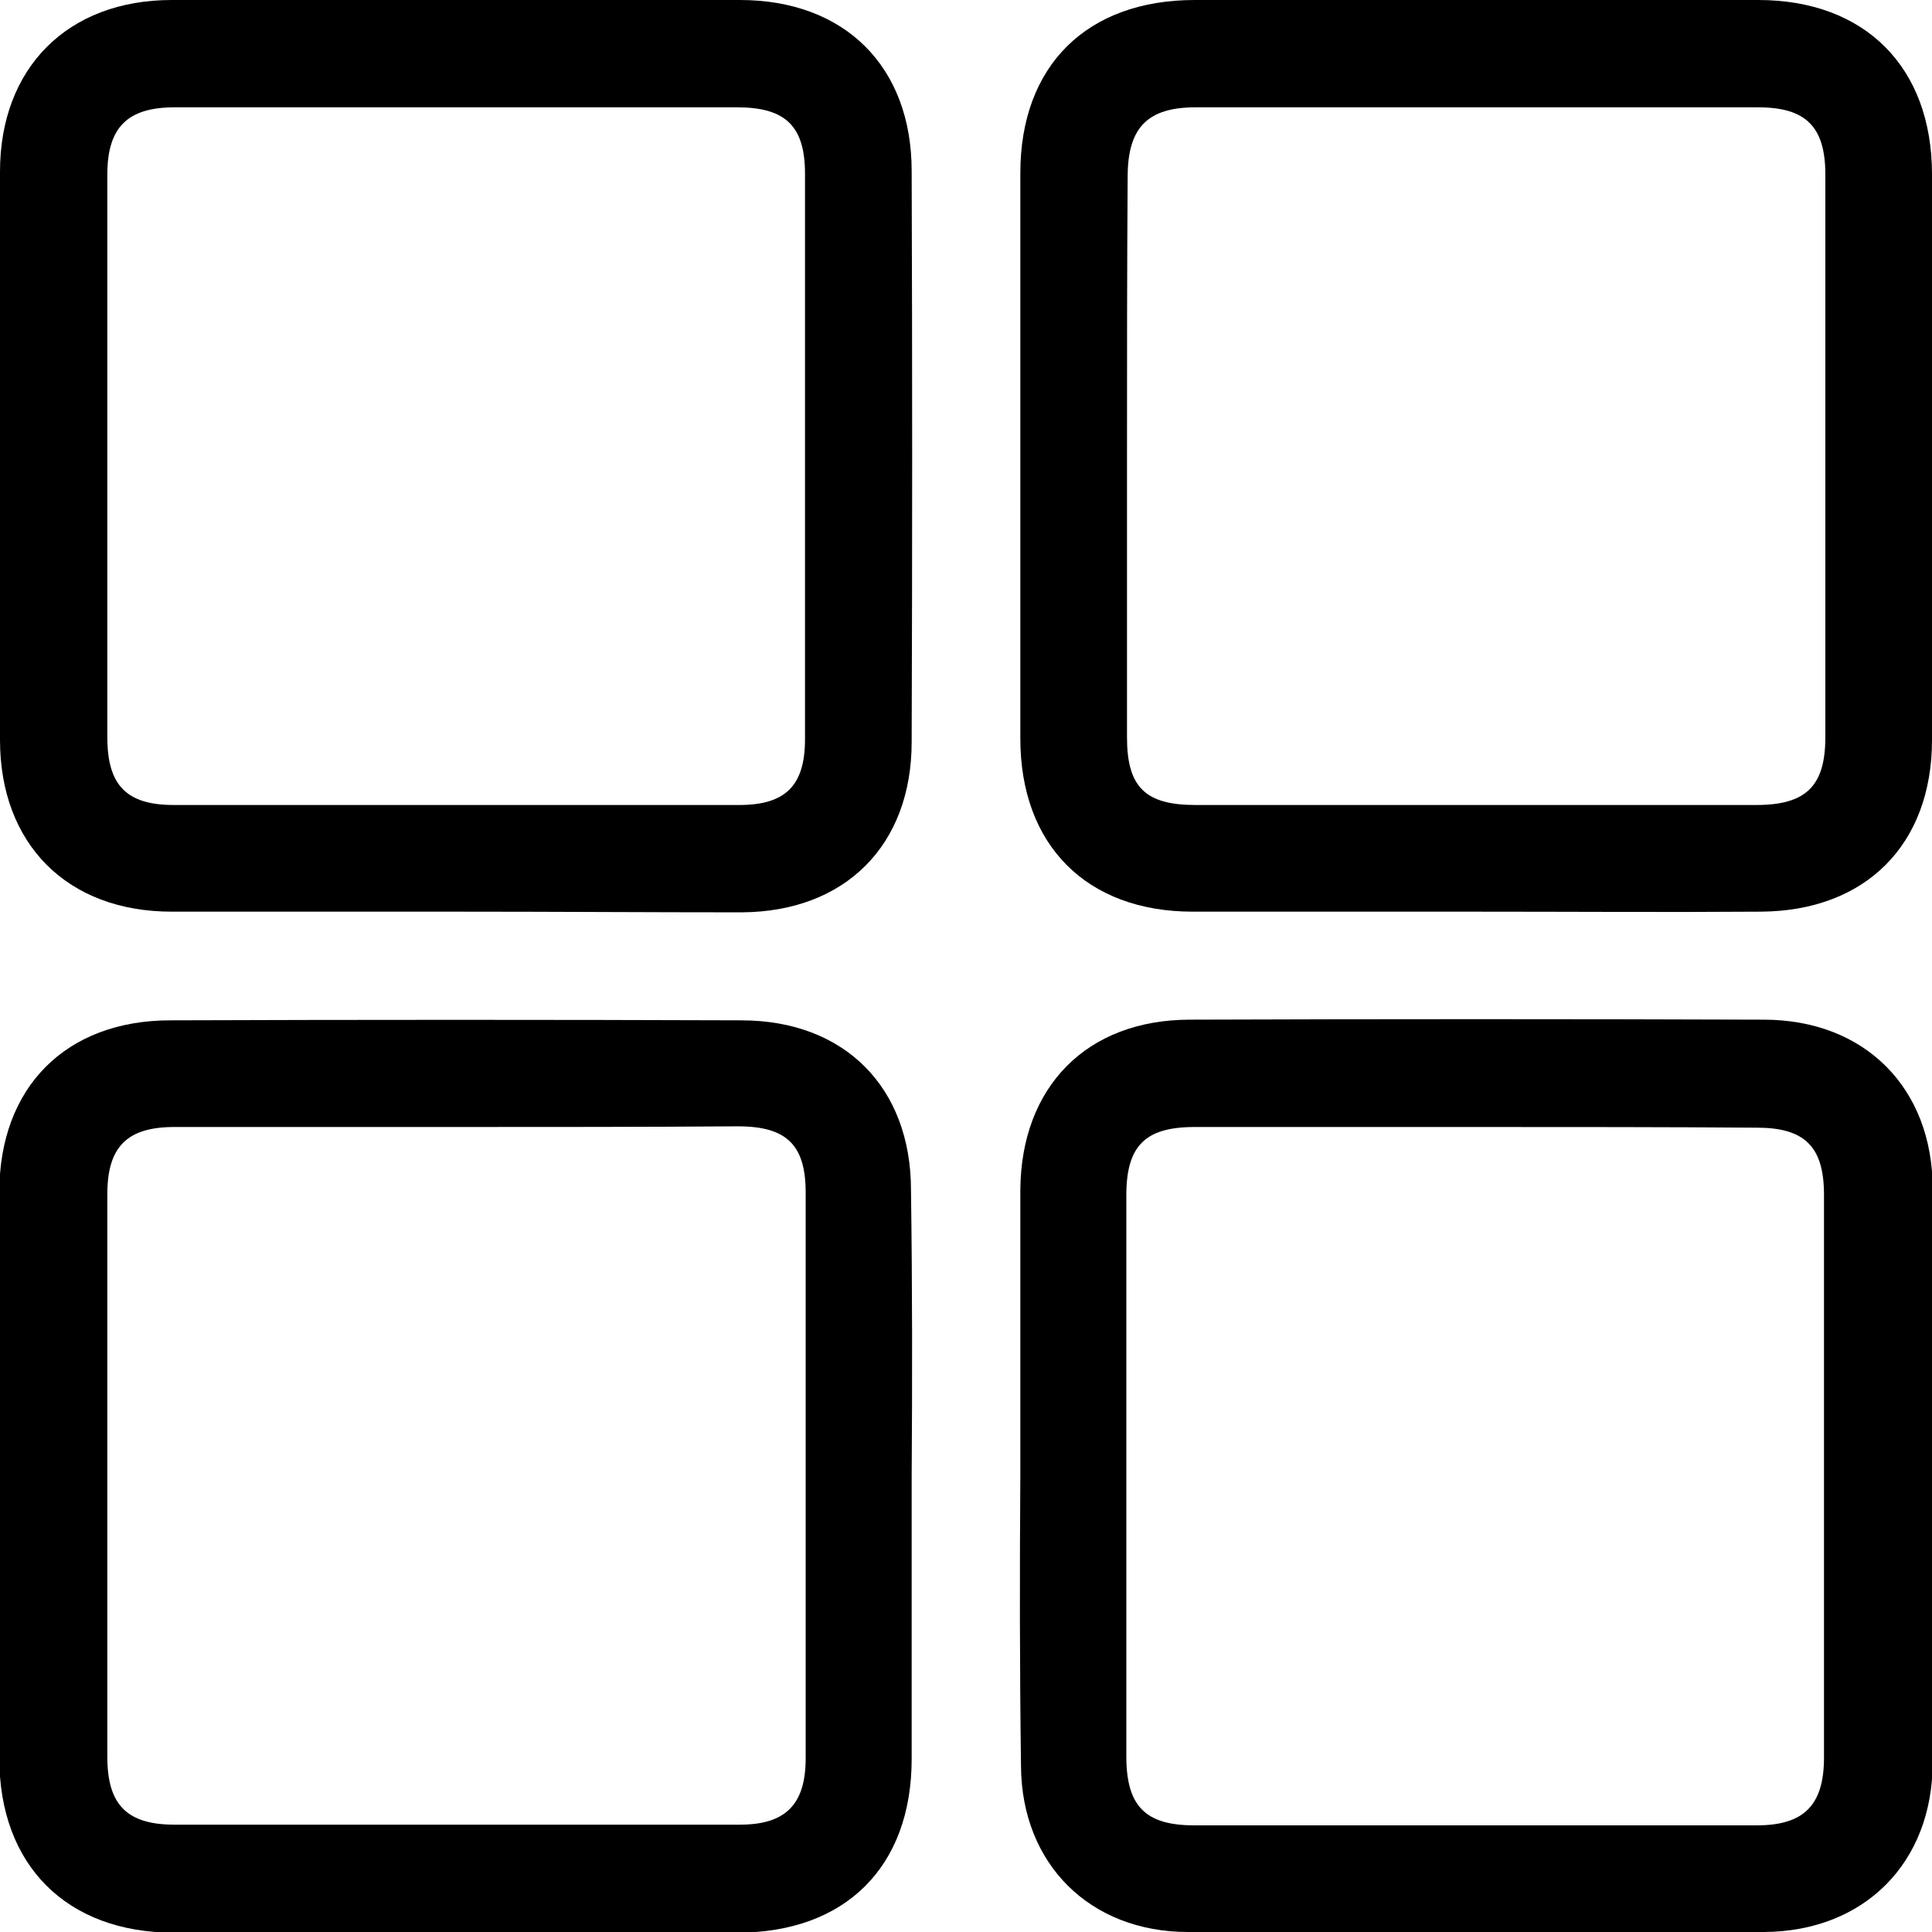
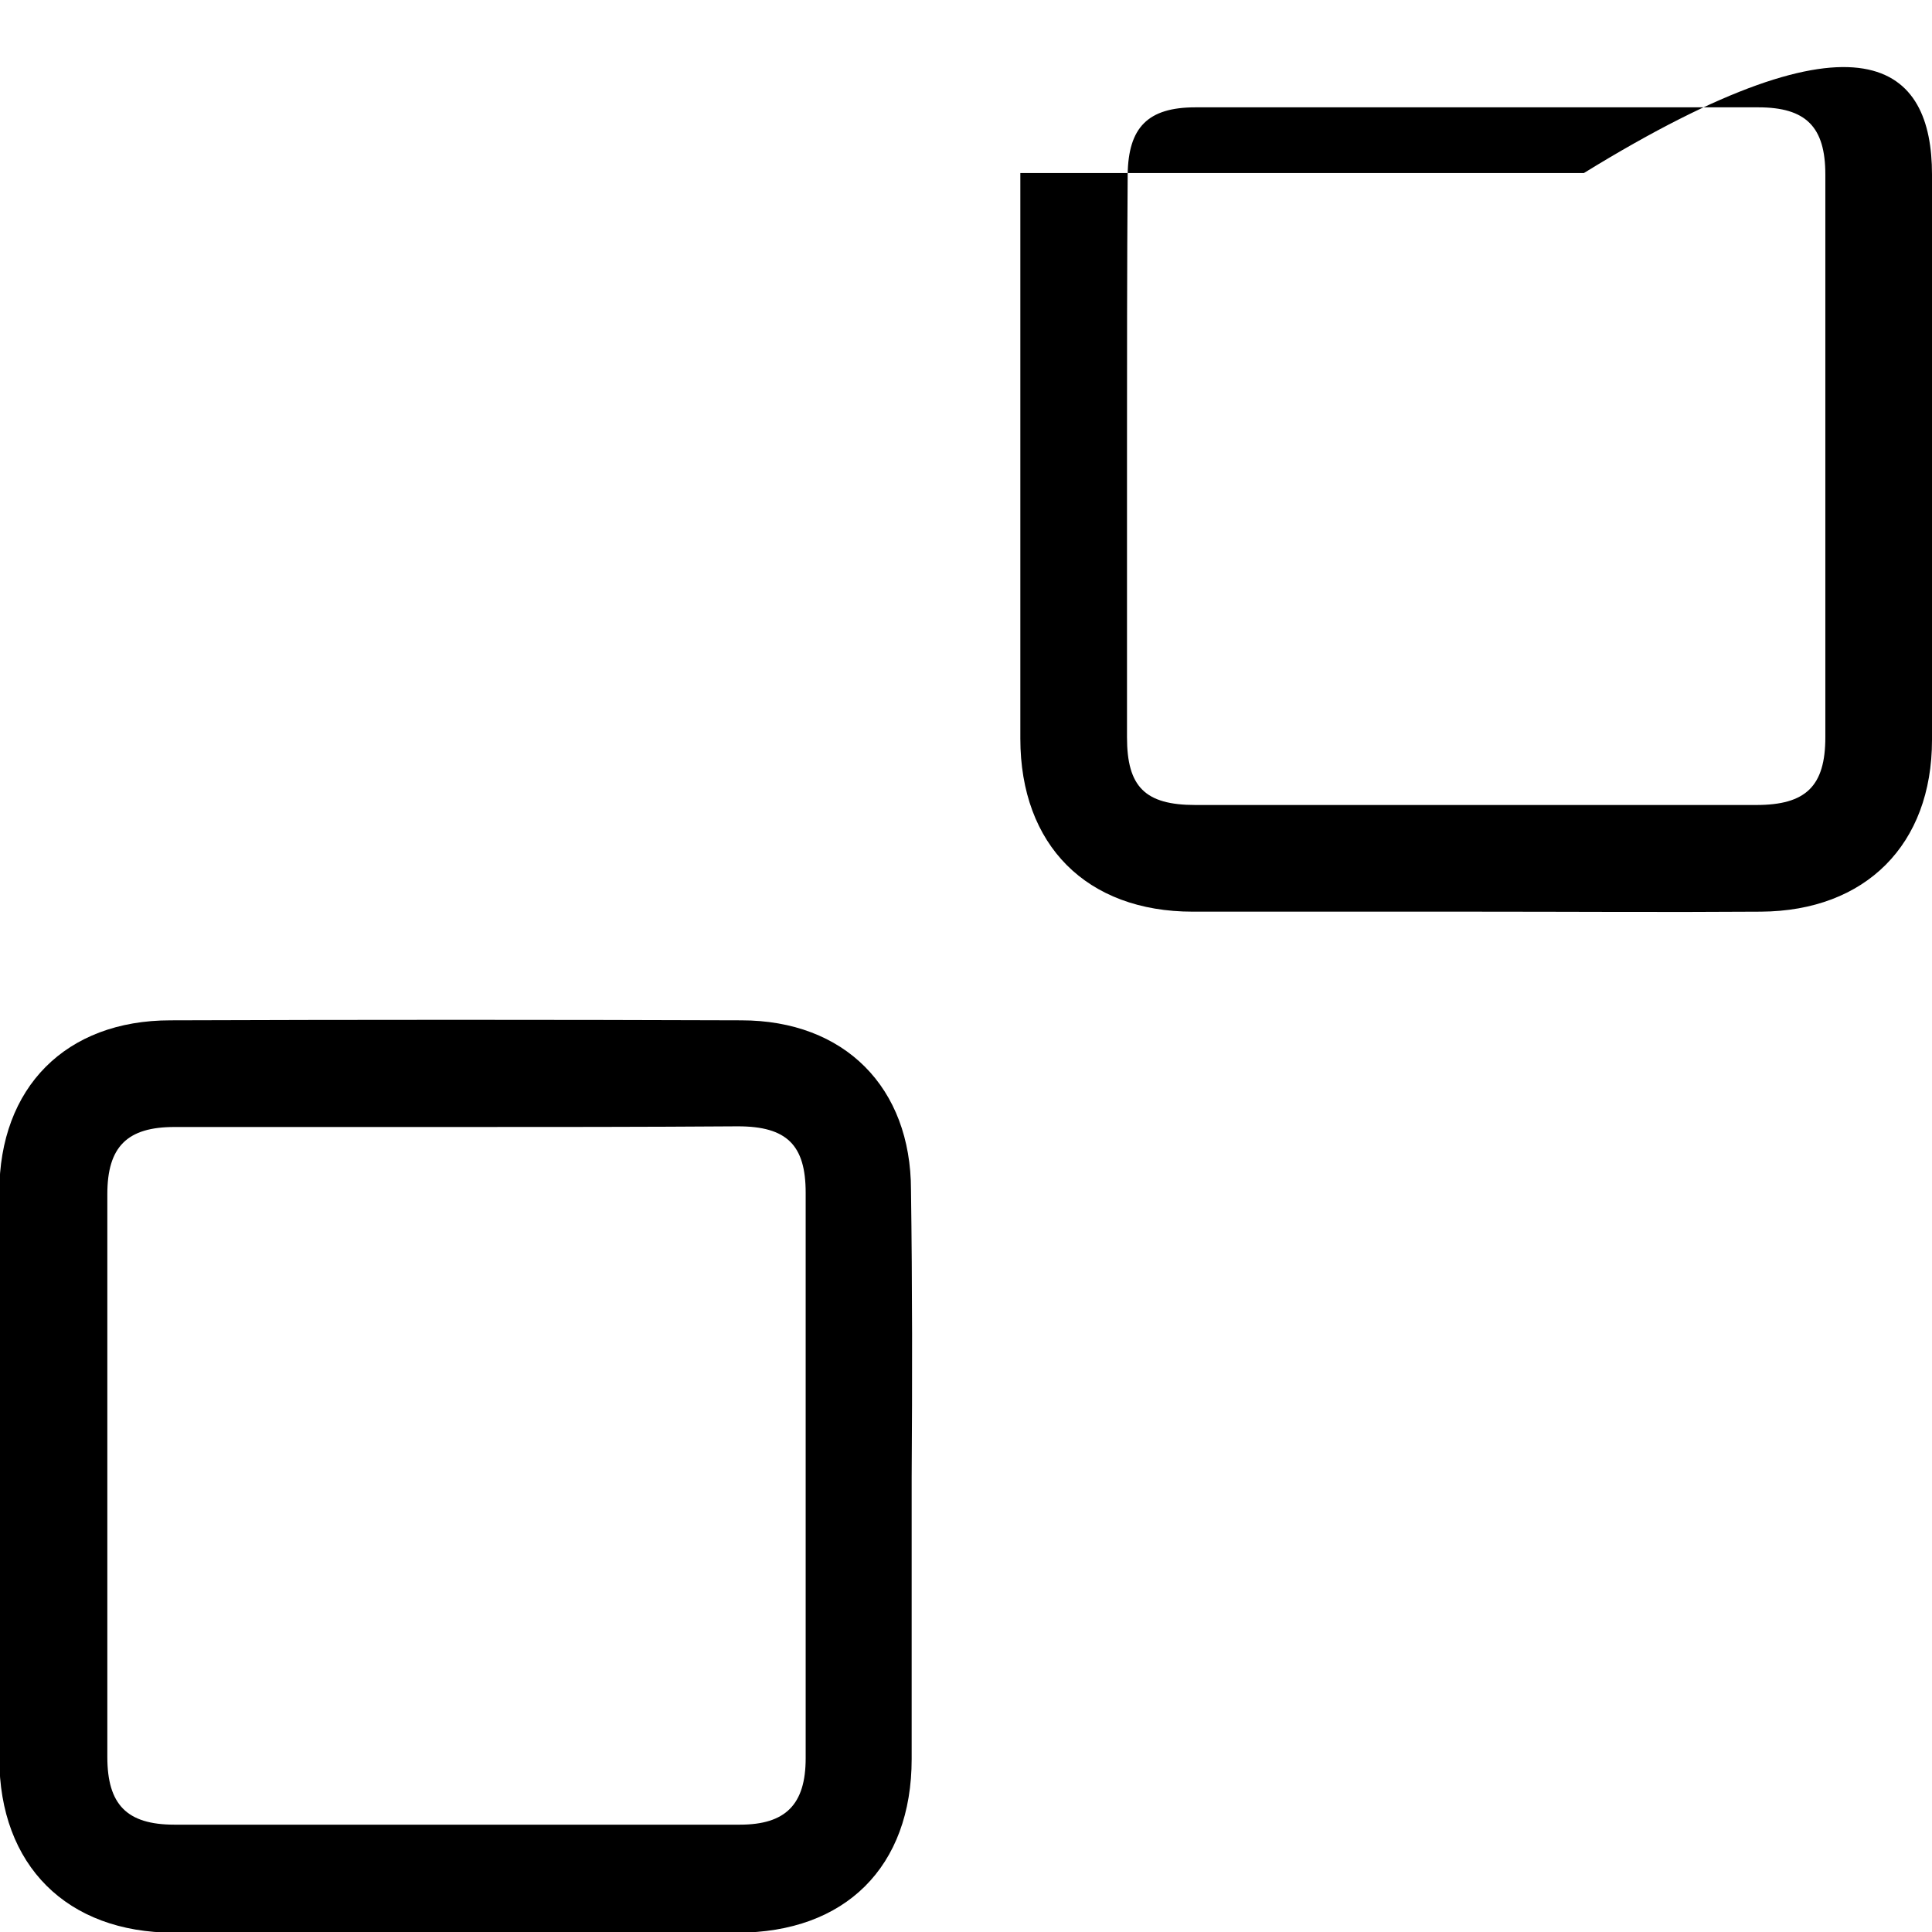
<svg xmlns="http://www.w3.org/2000/svg" version="1.1" id="Layer_1" x="0px" y="0px" viewBox="0 0 288 288" style="enable-background:new 0 0 288 288;" xml:space="preserve">
-   <path d="M68.3,135.9c-14.2,0-28.5,0-42.7,0C10,135.9,0,125.8,0,110.3c0-28.2,0-56.5,0-84.7C0,10.1,10.1,0,25.6,0  C53.8,0,82,0,110.3,0c15.6,0,25.6,9.9,25.6,25.5c0.1,28.4,0.1,56.7,0,85.1c0,15.4-9.9,25.3-25.3,25.4  C96.5,136,82.4,135.9,68.3,135.9L68.3,135.9z M120,68.2c0-14.1,0-28.2,0-42.3c0-7.1-2.9-9.9-10.1-9.9c-28,0-56,0-83.9,0  C19,16,16,19,16,26c0,28,0,56,0,83.9c0,7.2,2.9,10.1,9.9,10.1c28.1,0,56.2,0,84.3,0c6.9,0,9.8-2.9,9.8-9.8  C120,96.2,120,82.2,120,68.2L120,68.2z" />
-   <path d="M152.1,219.8c0-14.1,0-28.2,0-42.4c0.1-15.4,9.9-25.4,25.3-25.4c28.5-0.1,57-0.1,85.5,0c15.1,0,25.2,10.2,25.2,25.2  c0,28.5,0,57,0,85.5c0,15-10.2,25.2-25.1,25.3c-28.6,0-57.2,0-85.9,0c-14.6,0-24.8-10.1-24.9-24.7C152,248.8,152,234.3,152.1,219.8  L152.1,219.8z M220.1,168c-14,0-28,0-42,0c-7.4,0-10.2,2.8-10.2,10.2c0,27.9,0,55.7,0,83.6c0,7.4,2.8,10.3,10.1,10.3  c28,0,56,0,83.9,0c7,0,10-3,10-10.1c0-28,0-56,0-83.9c0-7.2-2.9-10-10-10C248.1,168,234.1,168,220.1,168L220.1,168z" />
-   <path d="M219.8,135.9c-14,0-28,0-42,0c-15.8,0-25.7-9.9-25.7-25.8c0-28.1,0-56.2,0-84.3c0-16,9.9-25.8,26-25.8c28,0,56,0,84,0  C278,0,288,10,288,26c0,28.1,0,56.2,0,84.3c0,15.6-9.9,25.5-25.5,25.6C248.2,136,234,135.9,219.8,135.9L219.8,135.9z M168,67.9  c0,14,0,28,0,42c0,7.4,2.7,10.1,10.2,10.1c27.9,0,55.7,0,83.6,0c7.4,0,10.3-2.8,10.3-10.1c0-28,0-56,0-83.9c0-7.1-2.9-10-10-10  c-28,0-56,0-83.9,0c-7.1,0-10,3-10.1,10C168,39.9,168,53.9,168,67.9L168,67.9z" />
+   <path d="M219.8,135.9c-14,0-28,0-42,0c-15.8,0-25.7-9.9-25.7-25.8c0-28.1,0-56.2,0-84.3c28,0,56,0,84,0  C278,0,288,10,288,26c0,28.1,0,56.2,0,84.3c0,15.6-9.9,25.5-25.5,25.6C248.2,136,234,135.9,219.8,135.9L219.8,135.9z M168,67.9  c0,14,0,28,0,42c0,7.4,2.7,10.1,10.2,10.1c27.9,0,55.7,0,83.6,0c7.4,0,10.3-2.8,10.3-10.1c0-28,0-56,0-83.9c0-7.1-2.9-10-10-10  c-28,0-56,0-83.9,0c-7.1,0-10,3-10.1,10C168,39.9,168,53.9,168,67.9L168,67.9z" />
  <path d="M135.9,220.2c0,14,0,28,0,42c0,16.1-9.9,25.9-26,25.9c-28,0-56,0-84,0c-15.9,0-26-10-26-26c0-28.1,0-56.2,0-84.4  c0-15.6,9.9-25.6,25.5-25.6c28.4-0.1,56.7-0.1,85.1,0c15.4,0,25.3,10,25.3,25.3C136,191.7,136,205.9,135.9,220.2L135.9,220.2z   M68,168c-14,0-28,0-42,0c-7,0-10,2.9-10,10c0,28,0,56,0,83.9c0,7.1,2.9,10.1,10,10.1c28.1,0,56.2,0,84.3,0c6.8,0,9.8-3,9.8-9.9  c0-28.1,0-56.2,0-84.3c0-7.1-2.8-9.9-10.1-9.9C95.9,168,82,168,68,168L68,168z" />
</svg>